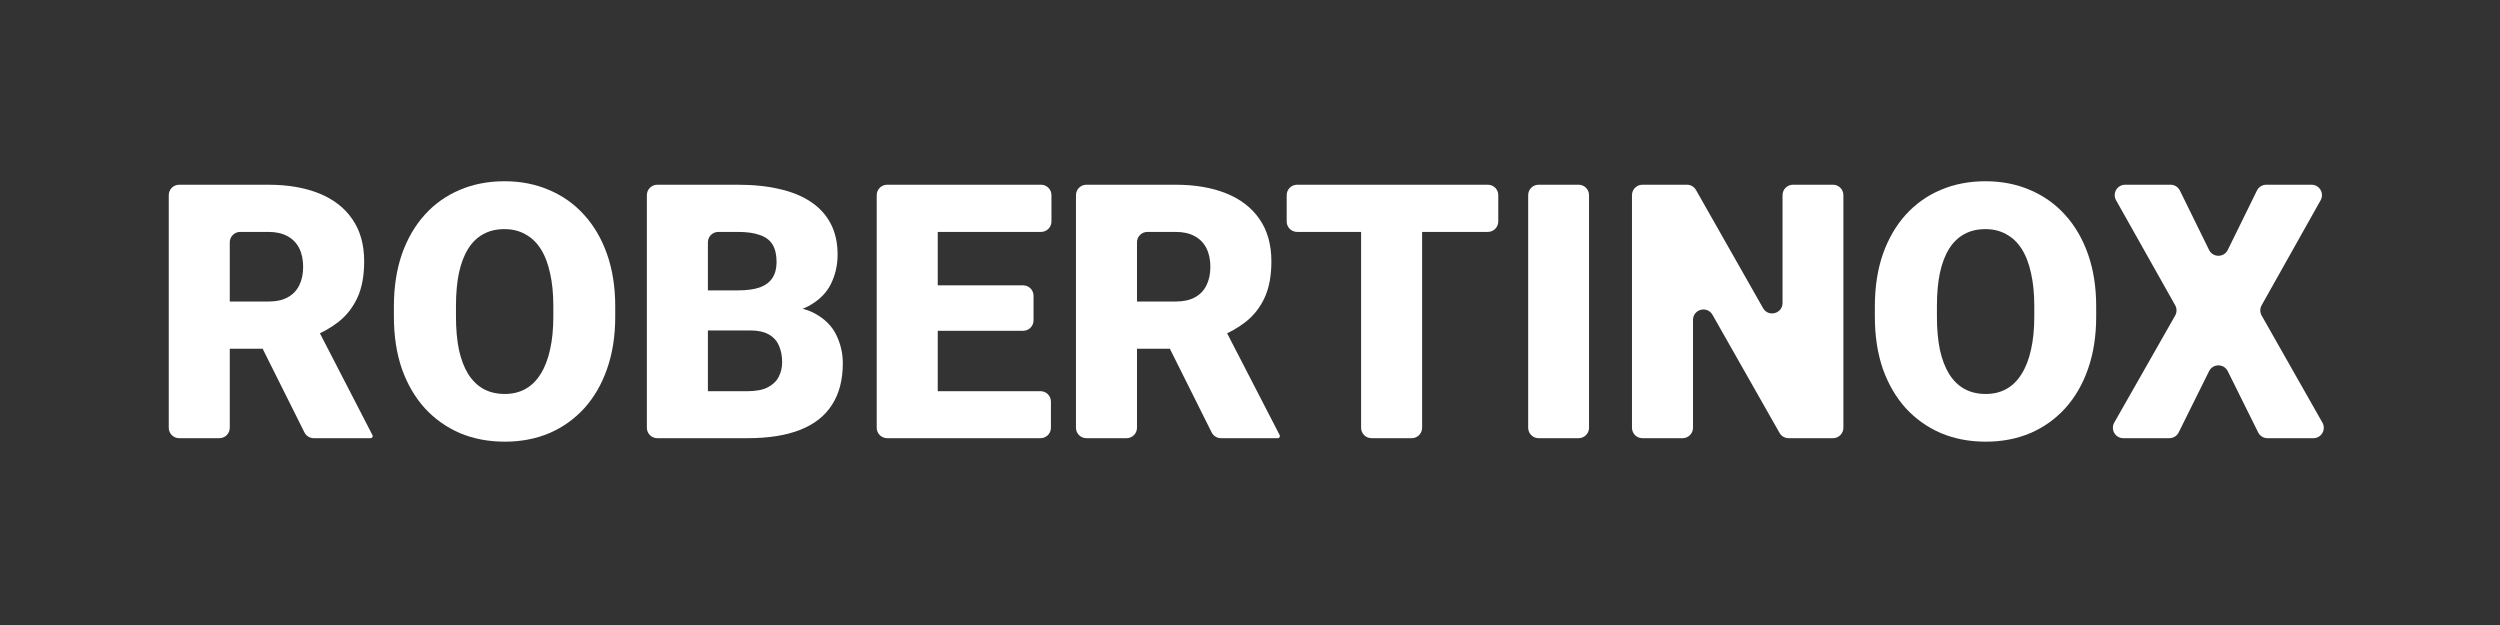
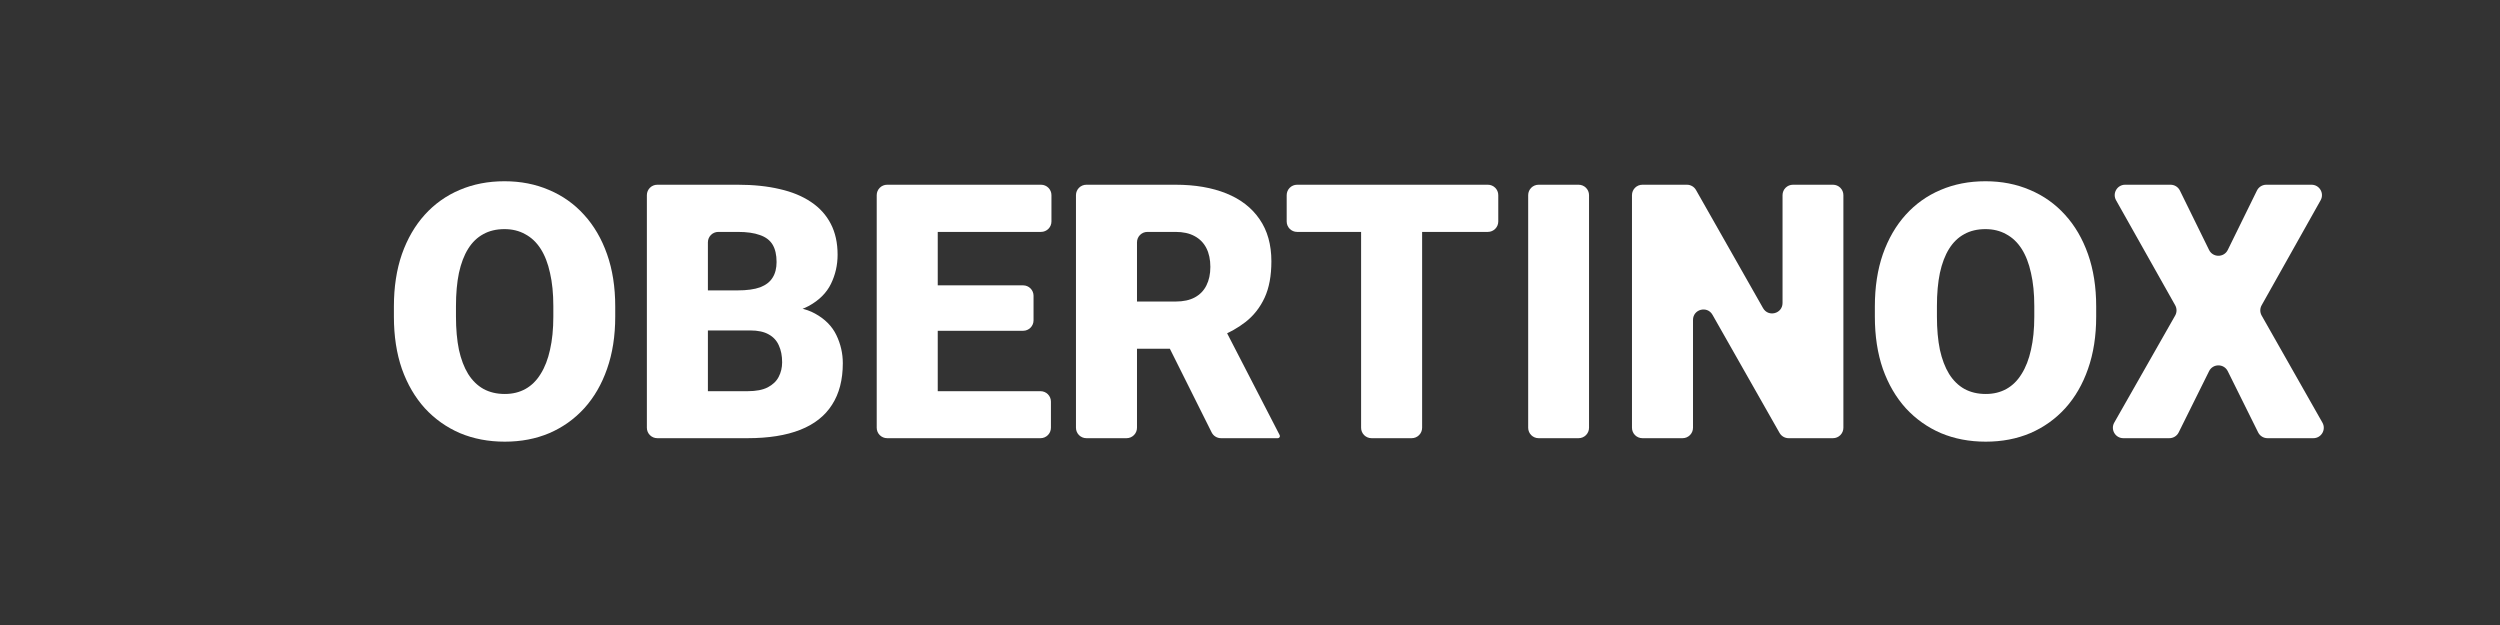
<svg xmlns="http://www.w3.org/2000/svg" width="1200" height="300" viewBox="0 0 1200 300" fill="none">
  <rect x="0" y="0" width="1200" height="300" fill="#333333" stroke="none" />
-   <path d="M81 93.671C81 90.91 83.239 88.671 86 88.671H128.819C138.166 88.671 146.289 90.064 153.188 92.849C160.087 95.634 165.4 99.756 169.127 105.215C172.911 110.674 174.802 117.414 174.802 125.436C174.802 132.399 173.717 138.22 171.548 142.899C169.378 147.578 166.346 151.45 162.451 154.513C158.701 157.452 154.34 159.886 149.368 161.814C149.133 161.905 148.905 162.012 148.686 162.136L140.564 166.733C139.813 167.158 138.964 167.381 138.101 167.381H104.24C101.493 167.381 99.26 165.165 99.24 162.418L99.147 149.774C99.126 146.998 101.371 144.737 104.146 144.737H128.819C132.547 144.737 135.635 144.069 138.082 142.732C140.53 141.395 142.366 139.501 143.59 137.05C144.87 134.543 145.51 131.563 145.51 128.11C145.51 124.6 144.87 121.592 143.59 119.086C142.311 116.579 140.419 114.657 137.916 113.32C135.468 111.983 132.435 111.315 128.819 111.315H115.292C112.531 111.315 110.292 113.553 110.292 116.315V205.329C110.292 208.09 108.054 210.329 105.292 210.329H86C83.239 210.329 81 208.09 81 205.329V93.671ZM150.605 210.329C148.71 210.329 146.978 209.258 146.131 207.563L124.231 163.709C122.577 160.395 124.974 156.495 128.678 156.475L148.621 156.368C150.501 156.358 152.229 157.404 153.091 159.075L178.779 208.858C178.853 209.001 178.891 209.159 178.891 209.32V209.32C178.891 209.877 178.44 210.329 177.883 210.329H150.605Z" fill="white" />
  <path d="M295.31 147.077V152.007C295.31 161.309 294.002 169.665 291.387 177.074C288.828 184.426 285.184 190.721 280.455 195.957C275.726 201.138 270.134 205.121 263.681 207.906C257.227 210.635 250.105 212 242.316 212C234.472 212 227.295 210.635 220.785 207.906C214.332 205.121 208.712 201.138 203.928 195.957C199.199 190.721 195.527 184.426 192.912 177.074C190.352 169.665 189.073 161.309 189.073 152.007V147.077C189.073 137.774 190.352 129.419 192.912 122.01C195.527 114.601 199.171 108.307 203.844 103.126C208.573 97.89 214.165 93.907 220.618 91.178C227.128 88.393 234.305 87 242.15 87C249.939 87 257.06 88.393 263.514 91.178C270.023 93.907 275.642 97.89 280.371 103.126C285.101 108.307 288.772 114.601 291.387 122.01C294.002 129.419 295.31 137.774 295.31 147.077ZM265.6 152.007V146.91C265.6 140.894 265.072 135.602 264.014 131.034C263.013 126.411 261.511 122.539 259.508 119.42C257.505 116.3 255.029 113.961 252.081 112.401C249.187 110.786 245.877 109.978 242.15 109.978C238.255 109.978 234.861 110.786 231.968 112.401C229.075 113.961 226.655 116.3 224.708 119.42C222.76 122.539 221.286 126.411 220.285 131.034C219.339 135.602 218.866 140.894 218.866 146.91V152.007C218.866 157.967 219.339 163.259 220.285 167.882C221.286 172.45 222.76 176.322 224.708 179.497C226.711 182.672 229.159 185.067 232.052 186.682C235 188.298 238.422 189.106 242.316 189.106C246.044 189.106 249.354 188.298 252.247 186.682C255.141 185.067 257.561 182.672 259.508 179.497C261.511 176.322 263.013 172.45 264.014 167.882C265.072 163.259 265.6 157.967 265.6 152.007Z" fill="white" />
  <path d="M360.07 158.608H333.731C330.987 158.608 328.756 156.395 328.732 153.651L328.652 144.433C328.627 141.655 330.873 139.39 333.651 139.39H353.978C358.54 139.39 362.184 138.888 364.91 137.886C367.636 136.827 369.612 135.295 370.836 133.29C372.115 131.285 372.755 128.778 372.755 125.77C372.755 122.316 372.115 119.531 370.836 117.414C369.556 115.298 367.525 113.766 364.743 112.819C362.017 111.816 358.484 111.315 354.145 111.315H344.791C342.029 111.315 339.791 113.553 339.791 116.315V205.329C339.791 208.09 337.552 210.329 334.791 210.329H315.498C312.737 210.329 310.498 208.09 310.498 205.329V93.671C310.498 90.91 312.737 88.671 315.498 88.671H354.145C361.656 88.671 368.36 89.367 374.257 90.76C380.155 92.097 385.162 94.158 389.279 96.943C393.452 99.728 396.623 103.238 398.793 107.471C400.962 111.649 402.047 116.579 402.047 122.261C402.047 127.218 400.99 131.87 398.876 136.215C396.762 140.559 393.229 144.097 388.277 146.826C383.76 149.293 377.704 150.669 370.108 150.955C368.859 151.002 367.66 151.478 366.749 152.334L360.07 158.608ZM358.902 210.329H329.371C325.754 210.329 323.334 206.606 324.801 203.3L330.377 190.74C331.179 188.933 332.97 187.769 334.947 187.769H358.902C362.907 187.769 366.106 187.156 368.499 185.93C370.947 184.649 372.699 182.978 373.756 180.917C374.869 178.8 375.425 176.461 375.425 173.898C375.425 170.779 374.897 168.077 373.84 165.793C372.838 163.51 371.225 161.755 369 160.529C366.774 159.248 363.798 158.608 360.07 158.608H340.495C337.716 158.608 335.471 156.342 335.495 153.564L335.575 144.346C335.599 141.602 337.83 139.39 340.575 139.39H362.834C364.261 139.39 365.62 139.999 366.569 141.065L370.346 145.308C371.343 146.428 372.789 147.029 374.288 147.021C381.302 146.984 386.938 148.144 391.198 150.503C395.983 153.121 399.405 156.574 401.463 160.864C403.522 165.153 404.551 169.637 404.551 174.316C404.551 182.282 402.826 188.938 399.377 194.286C395.983 199.634 390.892 203.644 384.105 206.318C377.317 208.992 368.916 210.329 358.902 210.329Z" fill="white" />
  <path d="M499.445 187.769C502.207 187.769 504.445 190.007 504.445 192.769V205.329C504.445 208.09 502.207 210.329 499.445 210.329H444.685C441.924 210.329 439.685 208.09 439.685 205.329V192.769C439.685 190.007 441.924 187.769 444.685 187.769H499.445ZM445.117 88.671C447.878 88.671 450.117 90.91 450.117 93.671V205.329C450.117 208.09 447.878 210.329 445.117 210.329H425.824C423.063 210.329 420.824 208.09 420.824 205.329V93.671C420.824 90.91 423.063 88.671 425.824 88.671H445.117ZM491.1 136.967C493.861 136.967 496.1 139.205 496.1 141.967V153.775C496.1 156.536 493.861 158.775 491.1 158.775H444.685C441.924 158.775 439.685 156.536 439.685 153.775V141.967C439.685 139.205 441.924 136.967 444.685 136.967H491.1ZM499.696 88.671C502.457 88.671 504.696 90.91 504.696 93.671V106.315C504.696 109.076 502.457 111.315 499.696 111.315H444.685C441.924 111.315 439.685 109.076 439.685 106.315V93.671C439.685 90.91 441.924 88.671 444.685 88.671H499.696Z" fill="white" />
  <path d="M516.463 93.671C516.463 90.91 518.701 88.671 521.463 88.671H564.282C573.629 88.671 581.751 90.064 588.65 92.849C595.549 95.634 600.862 99.756 604.59 105.215C608.373 110.674 610.265 117.414 610.265 125.436C610.265 132.399 609.18 138.22 607.01 142.899C604.84 147.578 601.808 151.45 597.914 154.513C594.163 157.452 589.802 159.886 584.831 161.814C584.596 161.905 584.368 162.012 584.148 162.136L576.026 166.733C575.275 167.158 574.427 167.381 573.564 167.381H539.702C536.955 167.381 534.723 165.165 534.702 162.418L534.609 149.774C534.589 146.998 536.833 144.737 539.609 144.737H564.282C568.009 144.737 571.097 144.069 573.545 142.732C575.993 141.395 577.829 139.501 579.053 137.05C580.333 134.543 580.973 131.563 580.973 128.11C580.973 124.6 580.333 121.592 579.053 119.086C577.773 116.579 575.882 114.657 573.378 113.32C570.93 111.983 567.898 111.315 564.282 111.315H550.755C547.994 111.315 545.755 113.553 545.755 116.315V205.329C545.755 208.09 543.516 210.329 540.755 210.329H521.463C518.701 210.329 516.463 208.09 516.463 205.329V93.671ZM586.067 210.329C584.173 210.329 582.441 209.258 581.594 207.563L559.694 163.709C558.039 160.395 560.436 156.495 564.14 156.475L584.083 156.368C585.964 156.358 587.691 157.404 588.554 159.075L614.242 208.858C614.316 209.001 614.354 209.159 614.354 209.32V209.32C614.354 209.877 613.903 210.329 613.346 210.329H586.067Z" fill="white" />
  <path d="M677.619 88.671C680.381 88.671 682.619 90.91 682.619 93.671V205.329C682.619 208.09 680.381 210.329 677.619 210.329H658.327C655.566 210.329 653.327 208.09 653.327 205.329V93.671C653.327 90.91 655.566 88.671 658.327 88.671H677.619ZM714.172 88.671C716.934 88.671 719.172 90.91 719.172 93.671V106.315C719.172 109.076 716.934 111.315 714.172 111.315H622.609C619.847 111.315 617.609 109.076 617.609 106.315V93.671C617.609 90.91 619.847 88.671 622.609 88.671H714.172Z" fill="white" />
  <path d="M757.735 88.671C760.497 88.671 762.735 90.91 762.735 93.671V205.329C762.735 208.09 760.497 210.329 757.735 210.329H738.526C735.765 210.329 733.526 208.09 733.526 205.329V93.671C733.526 90.91 735.765 88.671 738.526 88.671H757.735Z" fill="white" />
  <path d="M879.828 88.671C882.59 88.671 884.828 90.91 884.828 93.671V205.329C884.828 208.09 882.59 210.329 879.828 210.329H858.53C856.731 210.329 855.071 209.362 854.182 207.797L821.989 151.093C819.454 146.627 812.641 148.426 812.641 153.561V205.329C812.641 208.09 810.402 210.329 807.641 210.329H788.348C785.587 210.329 783.348 208.09 783.348 205.329V93.671C783.348 90.91 785.587 88.671 788.348 88.671H809.73C811.529 88.671 813.189 89.638 814.078 91.203L846.271 147.907C848.806 152.373 855.619 150.574 855.619 145.439V93.671C855.619 90.91 857.858 88.671 860.619 88.671H879.828Z" fill="white" />
  <path d="M1006.17 147.077V152.007C1006.17 161.309 1004.86 169.665 1002.25 177.074C999.689 184.426 996.045 190.721 991.316 195.957C986.586 201.138 980.995 205.121 974.541 207.906C968.088 210.635 960.966 212 953.177 212C945.332 212 938.155 210.635 931.646 207.906C925.192 205.121 919.573 201.138 914.788 195.957C910.059 190.721 906.387 184.426 903.772 177.074C901.213 169.665 899.933 161.309 899.933 152.007V147.077C899.933 137.774 901.213 129.419 903.772 122.01C906.387 114.601 910.031 108.307 914.705 103.126C919.434 97.89 925.025 93.907 931.479 91.178C937.988 88.393 945.165 87 953.01 87C960.799 87 967.921 88.393 974.374 91.178C980.884 93.907 986.503 97.89 991.232 103.126C995.961 108.307 999.633 114.601 1002.25 122.01C1004.86 129.419 1006.17 137.774 1006.17 147.077ZM976.461 152.007V146.91C976.461 140.894 975.932 135.602 974.875 131.034C973.874 126.411 972.371 122.539 970.369 119.42C968.366 116.3 965.89 113.961 962.941 112.401C960.048 110.786 956.738 109.978 953.01 109.978C949.116 109.978 945.722 110.786 942.829 112.401C939.936 113.961 937.516 116.3 935.568 119.42C933.621 122.539 932.147 126.411 931.145 131.034C930.199 135.602 929.727 140.894 929.727 146.91V152.007C929.727 157.967 930.199 163.259 931.145 167.882C932.147 172.45 933.621 176.322 935.568 179.497C937.571 182.672 940.019 185.067 942.912 186.682C945.861 188.298 949.283 189.106 953.177 189.106C956.905 189.106 960.215 188.298 963.108 186.682C966.001 185.067 968.421 182.672 970.369 179.497C972.371 176.322 973.874 172.45 974.875 167.882C975.932 163.259 976.461 157.967 976.461 152.007Z" fill="white" />
  <path d="M1041.86 88.671C1043.77 88.671 1045.51 89.755 1046.35 91.467L1060.35 119.974C1062.18 123.702 1067.5 123.702 1069.33 119.974L1083.33 91.467C1084.17 89.755 1085.91 88.671 1087.82 88.671H1109.54C1113.36 88.671 1115.77 92.787 1113.9 96.12L1085.58 146.538C1084.72 148.065 1084.73 149.93 1085.59 151.454L1114.76 202.861C1116.65 206.195 1114.25 210.329 1110.41 210.329H1088.38C1086.49 210.329 1084.75 209.253 1083.91 207.552L1069.32 178.159C1067.48 174.456 1062.2 174.456 1060.36 178.159L1045.77 207.552C1044.93 209.253 1043.19 210.329 1041.29 210.329H1019.19C1015.35 210.329 1012.95 206.19 1014.84 202.857L1044.08 151.458C1044.95 149.932 1044.95 148.063 1044.09 146.533L1015.71 96.124C1013.83 92.791 1016.24 88.671 1020.06 88.671H1041.86Z" fill="white" />
</svg>